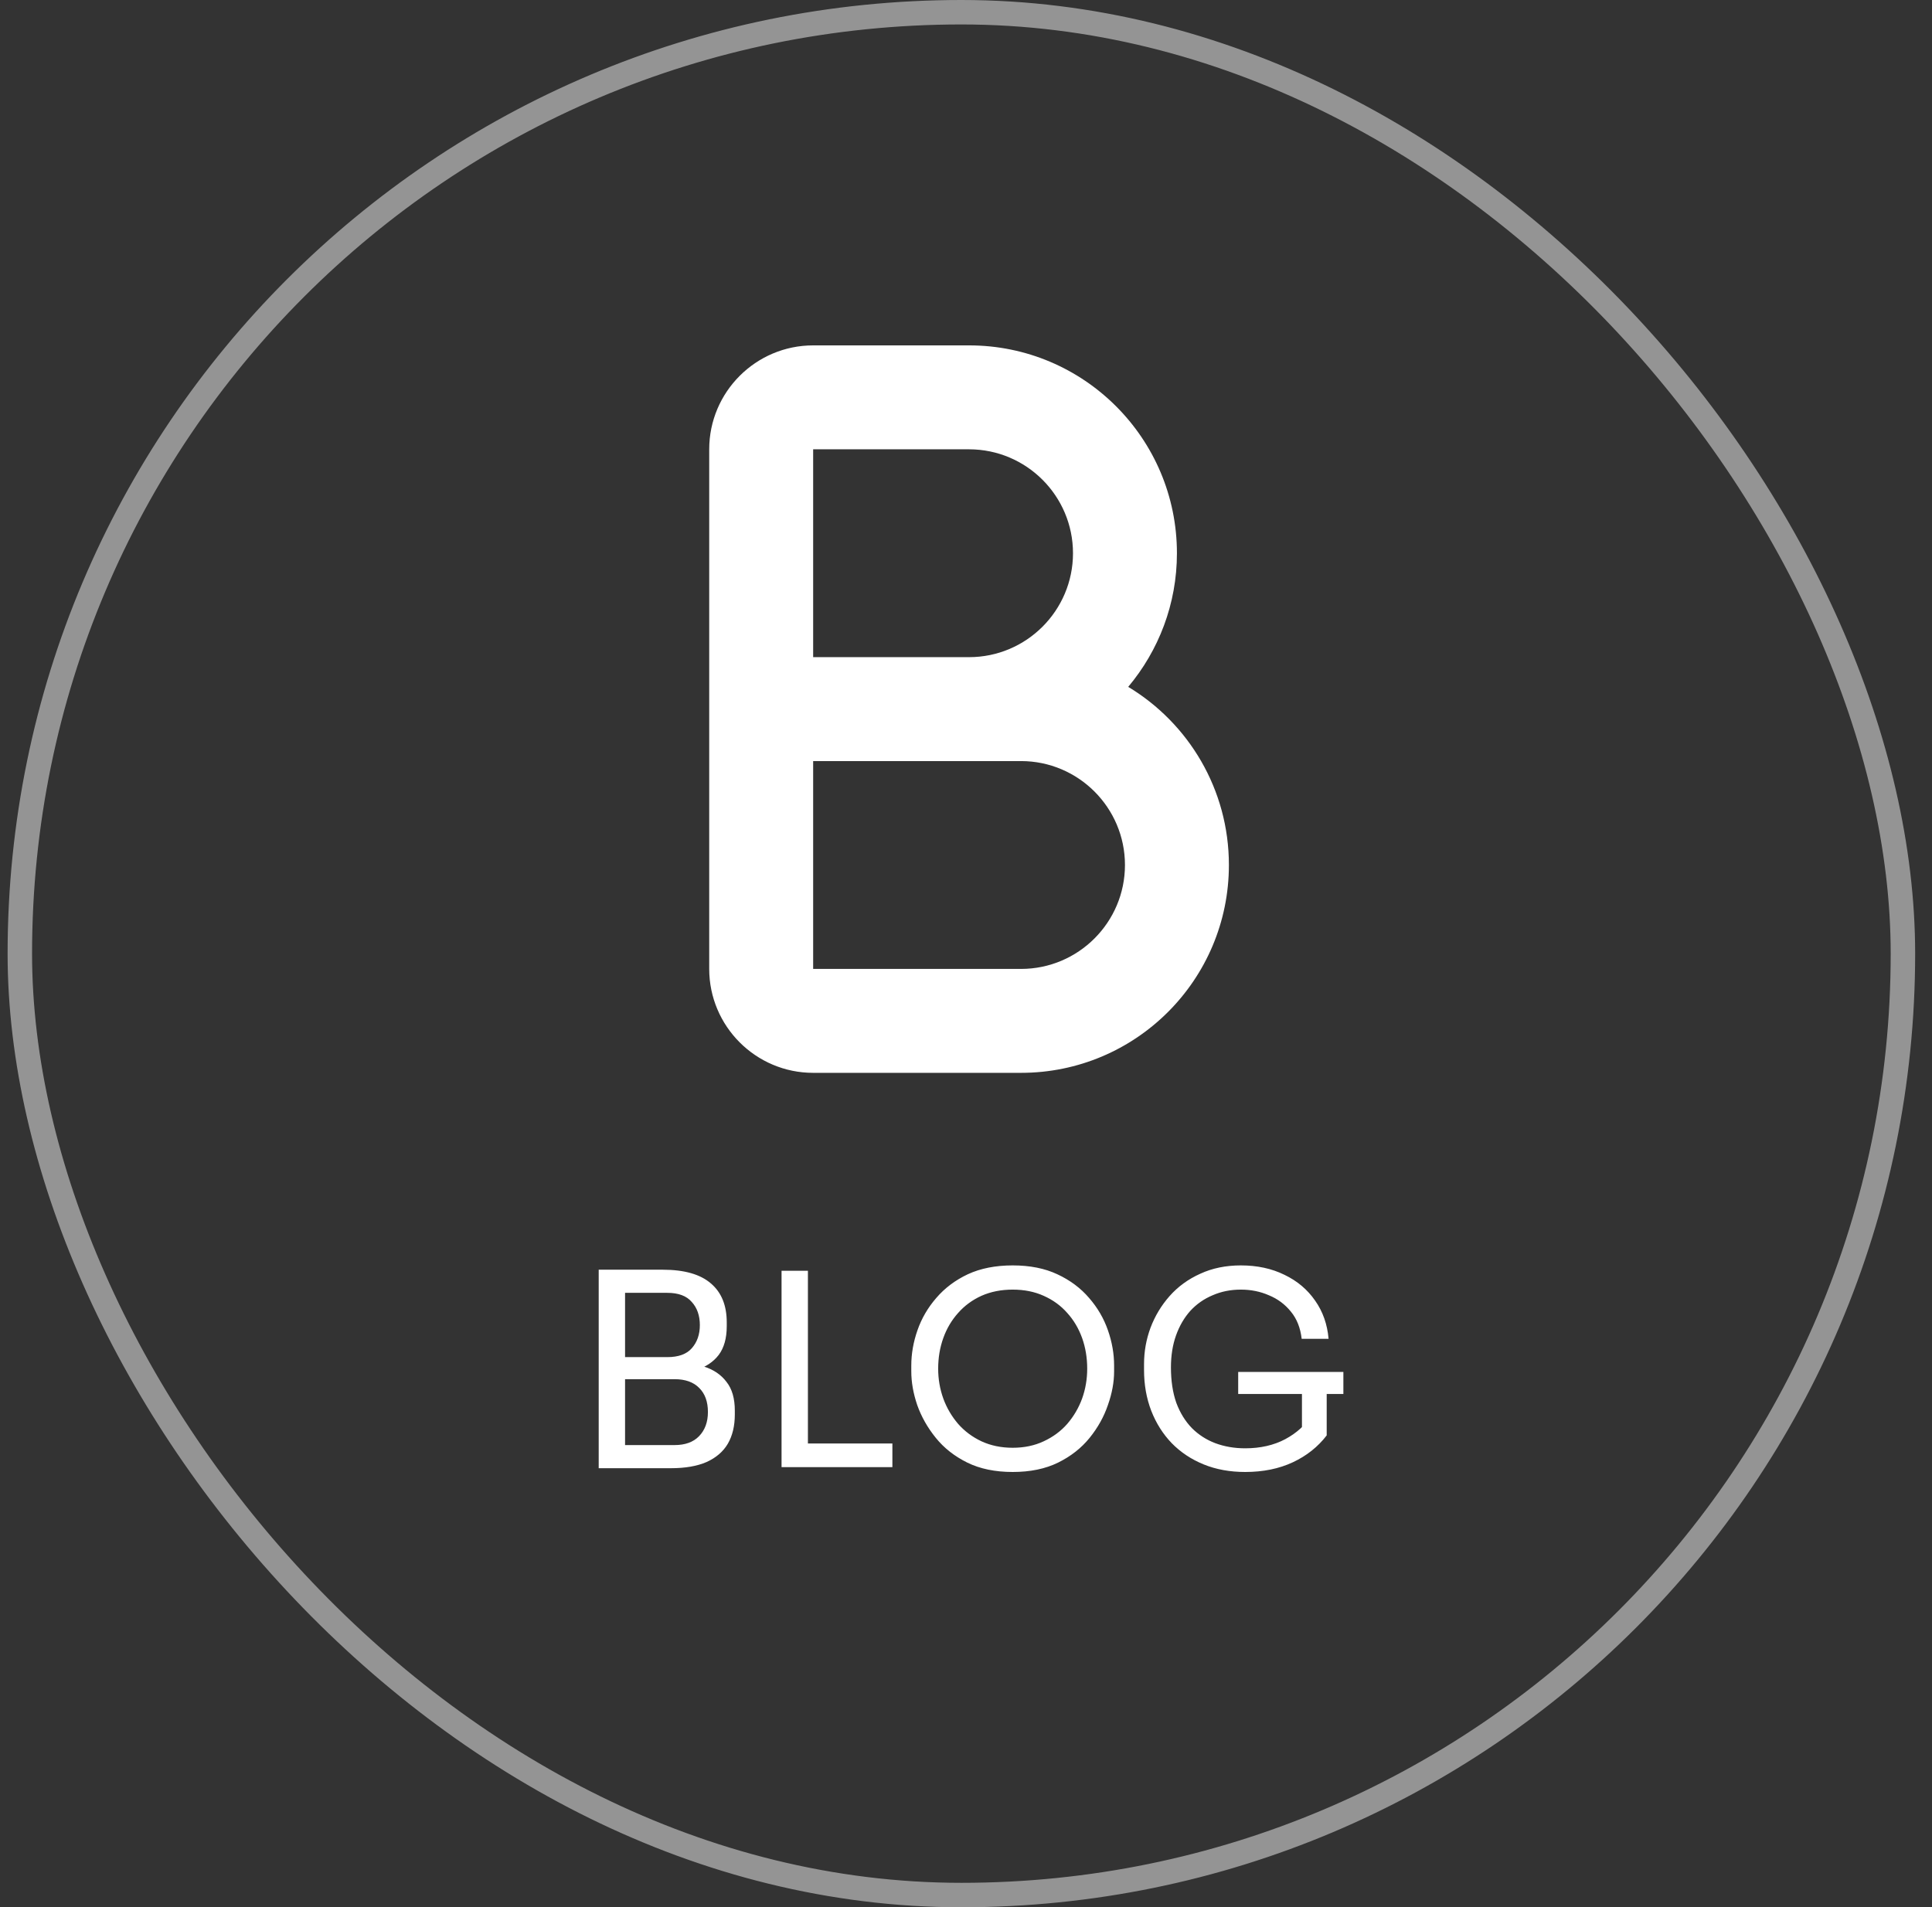
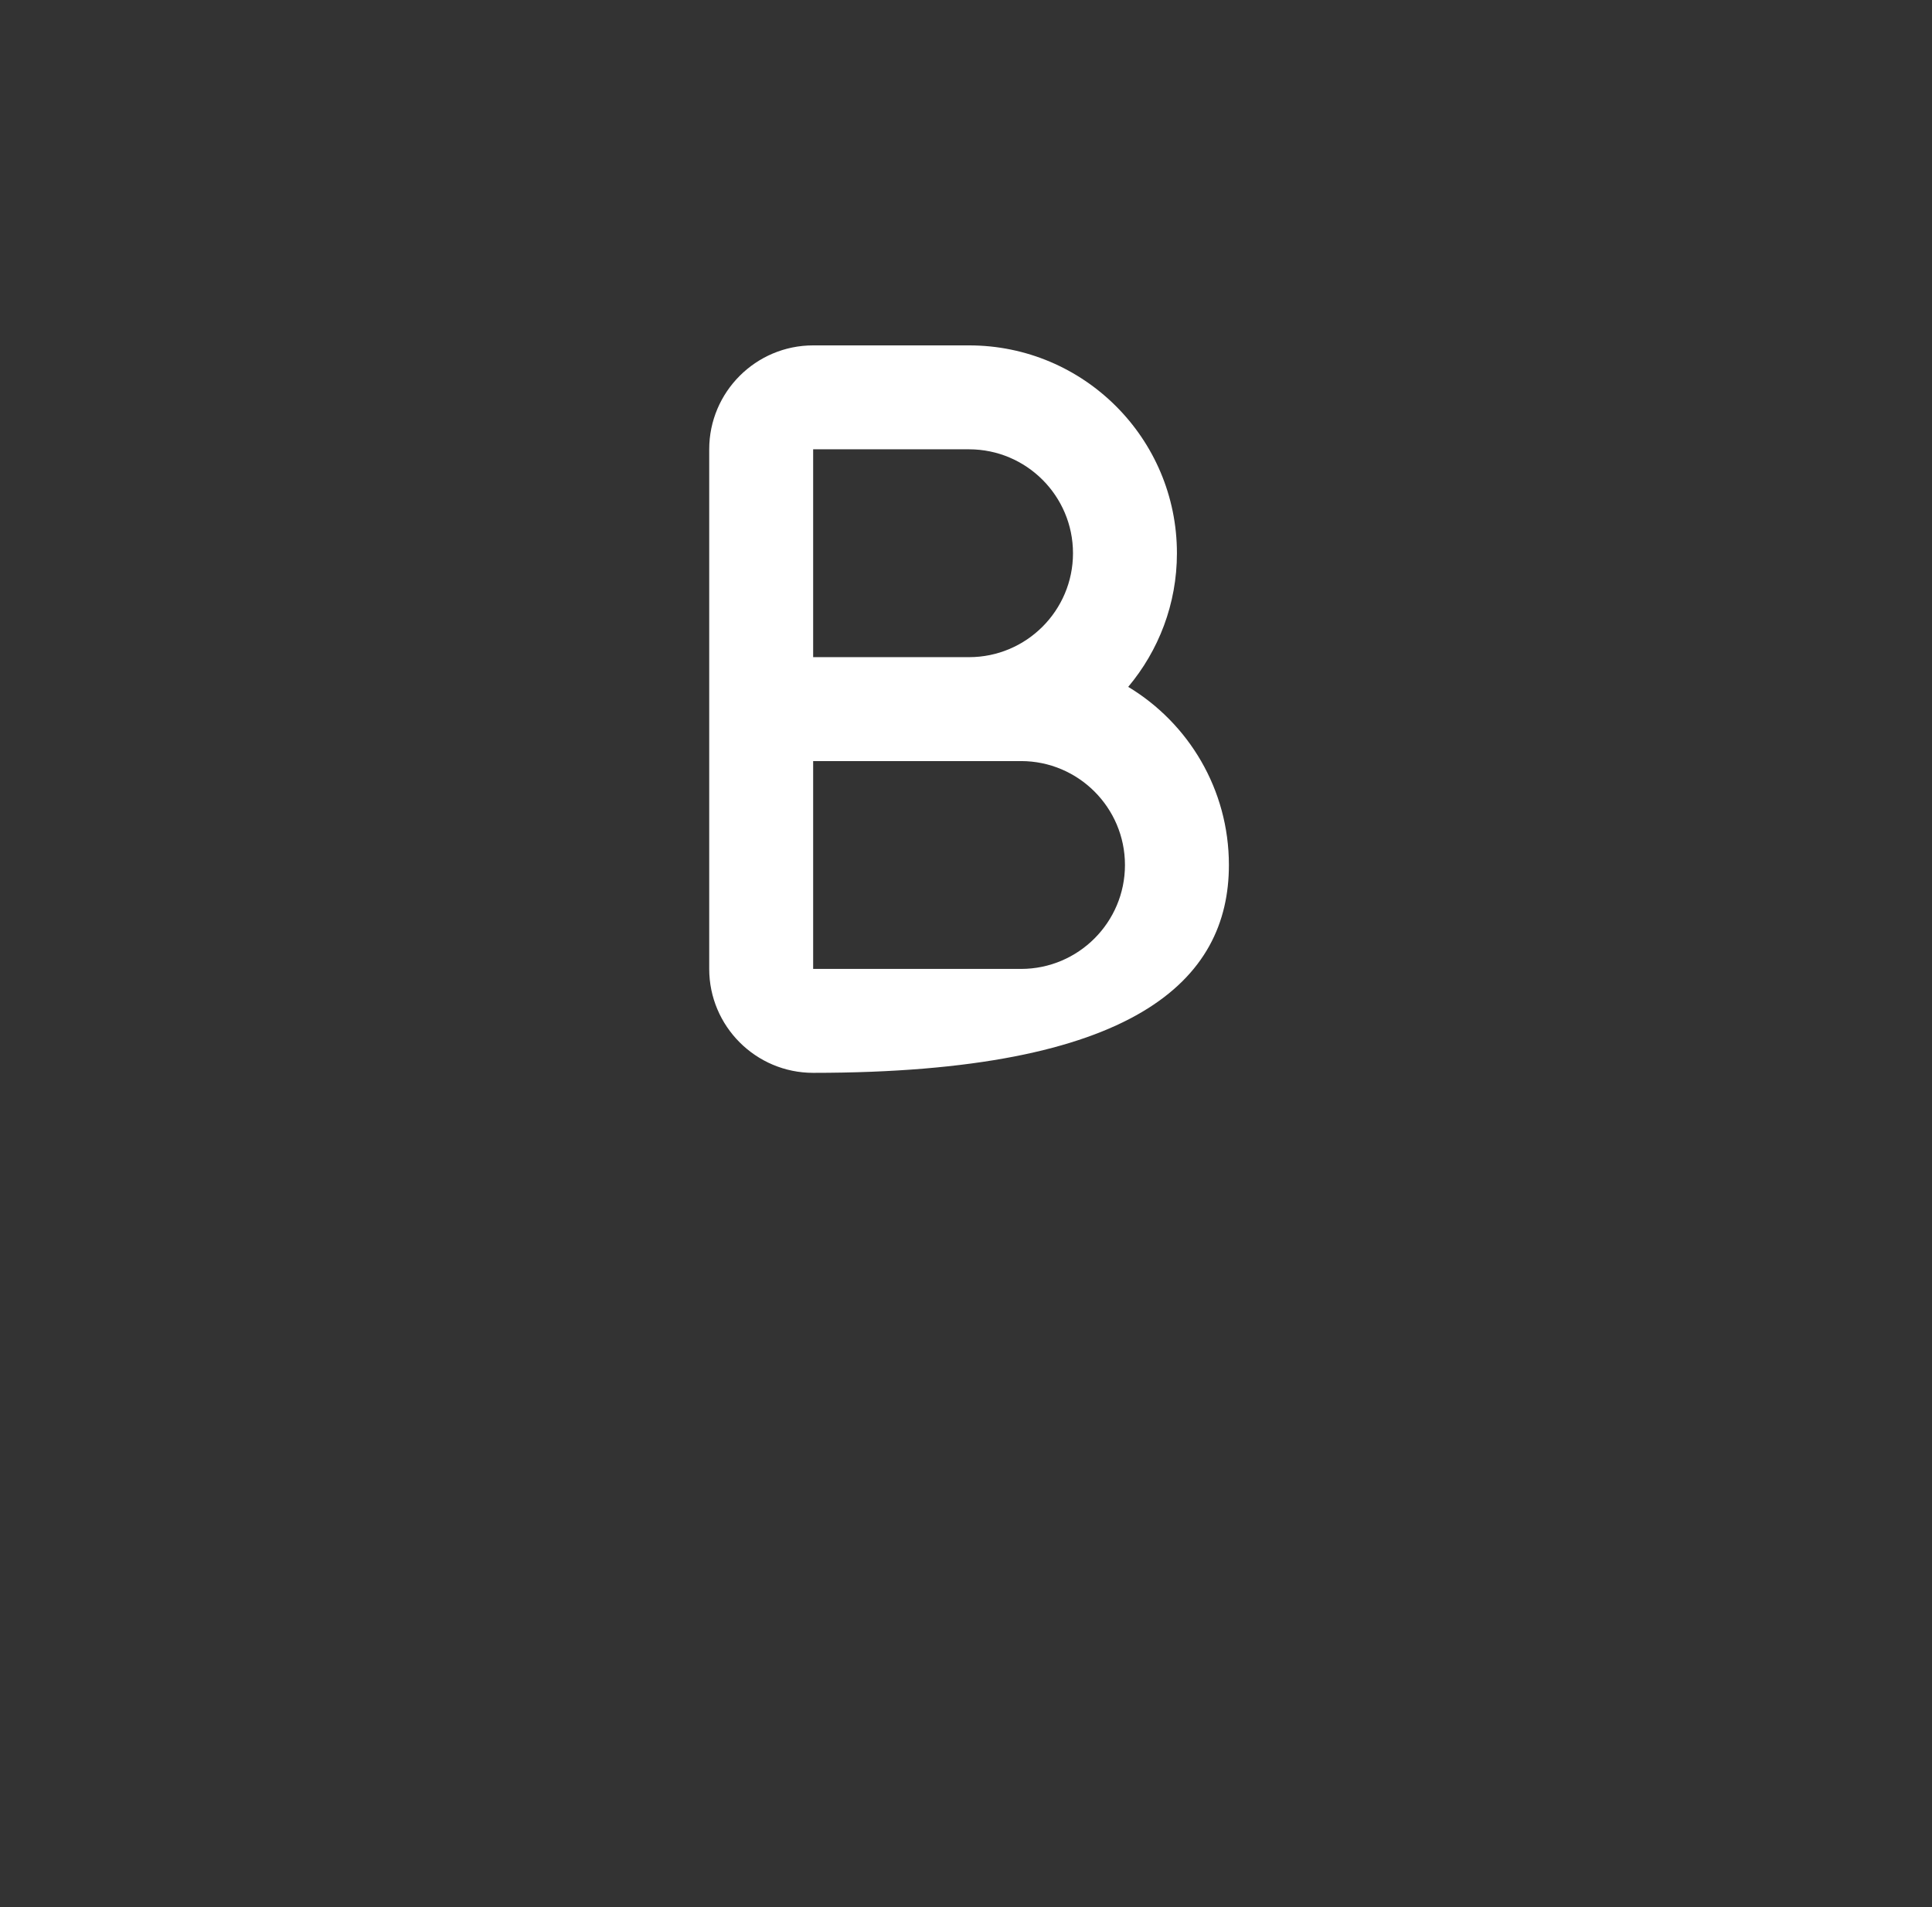
<svg xmlns="http://www.w3.org/2000/svg" width="79" height="78" viewBox="0 0 79 78" fill="none">
  <rect x="0" y="0" width="79" height="78" fill="#333333" stroke="none" />
-   <rect x="0.811" y="0.5" width="77" height="77" rx="38.5" stroke="#F7F7F7" stroke-opacity="0.5" />
-   <path d="M25.339 60.044V59.098H27.583C28.016 59.098 28.35 58.977 28.584 58.735C28.826 58.486 28.947 58.156 28.947 57.745C28.947 57.327 28.83 57.001 28.595 56.766C28.361 56.524 28.023 56.403 27.583 56.403H25.339V55.699H27.429C27.943 55.699 28.394 55.761 28.782 55.886C29.178 56.011 29.486 56.22 29.706 56.513C29.934 56.799 30.047 57.191 30.047 57.69V57.844C30.047 58.313 29.952 58.713 29.761 59.043C29.571 59.366 29.281 59.615 28.892 59.791C28.504 59.96 28.016 60.044 27.429 60.044H25.339ZM24.481 60.044V51.926H25.559V60.044H24.481ZM25.339 56.205V55.501H27.286C27.741 55.501 28.075 55.38 28.287 55.138C28.507 54.889 28.617 54.573 28.617 54.192C28.617 53.803 28.507 53.488 28.287 53.246C28.075 52.997 27.741 52.872 27.286 52.872H25.339V51.926H27.099C27.979 51.926 28.636 52.113 29.068 52.487C29.501 52.854 29.717 53.385 29.717 54.082V54.236C29.717 54.727 29.607 55.12 29.387 55.413C29.167 55.699 28.859 55.904 28.463 56.029C28.075 56.146 27.62 56.205 27.099 56.205H25.339ZM31.958 60V51.97H33.036V60H31.958ZM32.816 60V59.032H36.49V60H32.816ZM41.41 60.198C40.691 60.198 40.071 60.07 39.55 59.813C39.03 59.556 38.601 59.219 38.264 58.801C37.926 58.383 37.673 57.936 37.505 57.459C37.343 56.982 37.263 56.524 37.263 56.084V55.842C37.263 55.365 37.347 54.885 37.516 54.401C37.684 53.917 37.941 53.477 38.285 53.081C38.63 52.678 39.059 52.355 39.572 52.113C40.093 51.871 40.706 51.75 41.41 51.75C42.114 51.75 42.722 51.871 43.236 52.113C43.756 52.355 44.189 52.678 44.533 53.081C44.878 53.477 45.135 53.917 45.303 54.401C45.472 54.885 45.556 55.365 45.556 55.842V56.084C45.556 56.524 45.472 56.982 45.303 57.459C45.142 57.936 44.893 58.383 44.556 58.801C44.218 59.219 43.789 59.556 43.269 59.813C42.748 60.07 42.128 60.198 41.41 60.198ZM41.41 59.208C41.879 59.208 42.3 59.12 42.675 58.944C43.056 58.768 43.379 58.53 43.642 58.229C43.907 57.921 44.108 57.576 44.248 57.195C44.387 56.806 44.456 56.399 44.456 55.974C44.456 55.527 44.387 55.109 44.248 54.72C44.108 54.331 43.907 53.99 43.642 53.697C43.379 53.396 43.056 53.162 42.675 52.993C42.3 52.824 41.879 52.74 41.41 52.74C40.94 52.74 40.515 52.824 40.133 52.993C39.76 53.162 39.441 53.396 39.176 53.697C38.913 53.99 38.711 54.331 38.572 54.72C38.432 55.109 38.362 55.527 38.362 55.974C38.362 56.399 38.432 56.806 38.572 57.195C38.711 57.576 38.913 57.921 39.176 58.229C39.441 58.53 39.76 58.768 40.133 58.944C40.515 59.12 40.94 59.208 41.41 59.208ZM50.916 60.198C50.293 60.198 49.728 60.095 49.222 59.89C48.716 59.685 48.28 59.395 47.913 59.021C47.554 58.647 47.275 58.207 47.077 57.701C46.879 57.188 46.78 56.63 46.78 56.029V55.787C46.78 55.274 46.868 54.779 47.044 54.302C47.227 53.818 47.488 53.385 47.825 53.004C48.17 52.615 48.588 52.311 49.079 52.091C49.57 51.864 50.124 51.75 50.74 51.75C51.407 51.75 52.001 51.878 52.522 52.135C53.043 52.384 53.461 52.736 53.776 53.191C54.091 53.638 54.275 54.159 54.326 54.753H53.226C53.175 54.306 53.028 53.935 52.786 53.642C52.544 53.341 52.243 53.118 51.884 52.971C51.532 52.817 51.151 52.74 50.74 52.74C50.322 52.74 49.937 52.817 49.585 52.971C49.233 53.118 48.929 53.33 48.672 53.609C48.423 53.888 48.228 54.221 48.089 54.61C47.95 54.999 47.88 55.435 47.88 55.919C47.88 56.469 47.953 56.953 48.1 57.371C48.254 57.782 48.467 58.126 48.738 58.405C49.009 58.676 49.328 58.882 49.695 59.021C50.069 59.16 50.476 59.23 50.916 59.23C51.539 59.23 52.086 59.105 52.555 58.856C53.032 58.599 53.391 58.269 53.633 57.866L53.237 59.175V56.788H54.249V58.702C53.89 59.171 53.428 59.538 52.863 59.802C52.298 60.066 51.649 60.198 50.916 60.198ZM50.63 57.008V56.106H54.931V57.008H50.63Z" fill="white" />
  <g clip-path="url(#clip0_1_1260)">
-     <path d="M33.25 14.125C30.906 14.125 29 16.031 29 18.375V39.625C29 41.969 30.906 43.875 33.25 43.875H41.75C46.445 43.875 50.25 40.07 50.25 35.375C50.25 32.287 48.603 29.578 46.133 28.09C47.375 26.609 48.125 24.703 48.125 22.625C48.125 17.93 44.32 14.125 39.625 14.125H33.25ZM39.625 26.875H33.25V18.375H39.625C41.969 18.375 43.875 20.281 43.875 22.625C43.875 24.969 41.969 26.875 39.625 26.875ZM33.25 31.125H41.75C44.094 31.125 46 33.031 46 35.375C46 37.719 44.094 39.625 41.75 39.625H33.25V31.125Z" fill="white" />
+     <path d="M33.25 14.125C30.906 14.125 29 16.031 29 18.375V39.625C29 41.969 30.906 43.875 33.25 43.875C46.445 43.875 50.25 40.07 50.25 35.375C50.25 32.287 48.603 29.578 46.133 28.09C47.375 26.609 48.125 24.703 48.125 22.625C48.125 17.93 44.32 14.125 39.625 14.125H33.25ZM39.625 26.875H33.25V18.375H39.625C41.969 18.375 43.875 20.281 43.875 22.625C43.875 24.969 41.969 26.875 39.625 26.875ZM33.25 31.125H41.75C44.094 31.125 46 33.031 46 35.375C46 37.719 44.094 39.625 41.75 39.625H33.25V31.125Z" fill="white" />
  </g>
  <defs>
    <clipPath id="clip0_1_1260">
      <rect width="21.25" height="34" fill="white" transform="translate(29 12)" />
    </clipPath>
  </defs>
</svg>